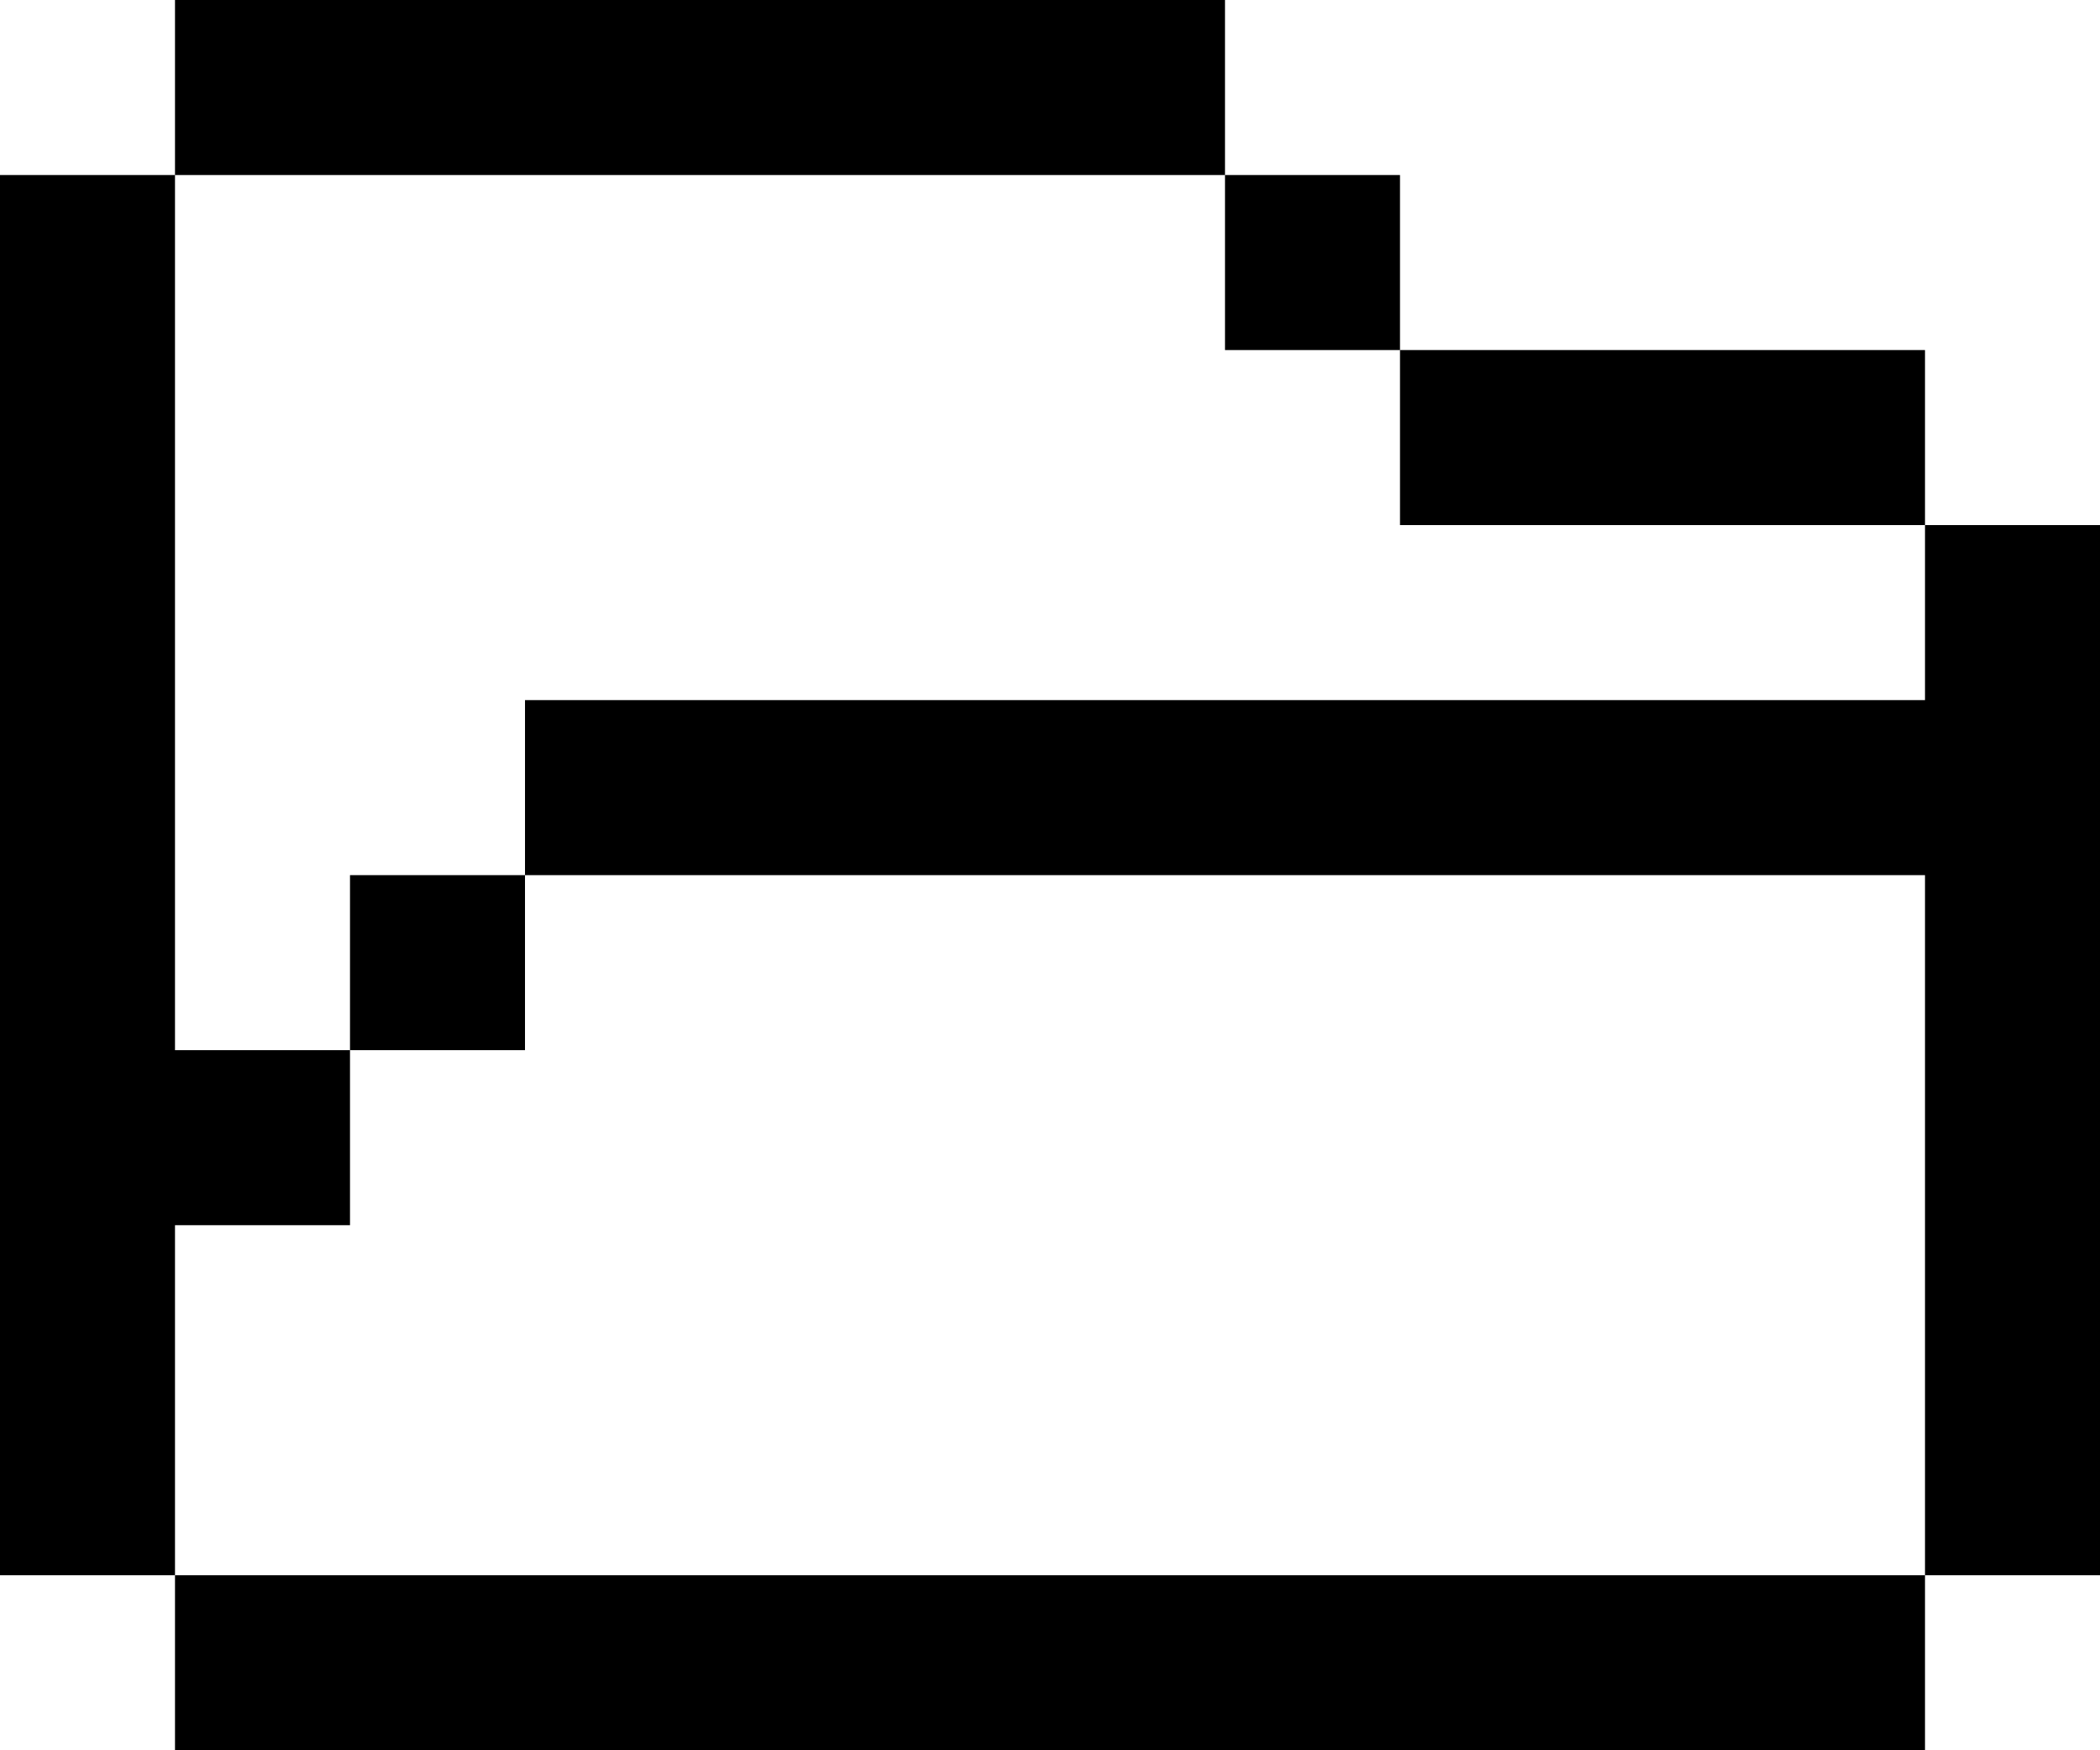
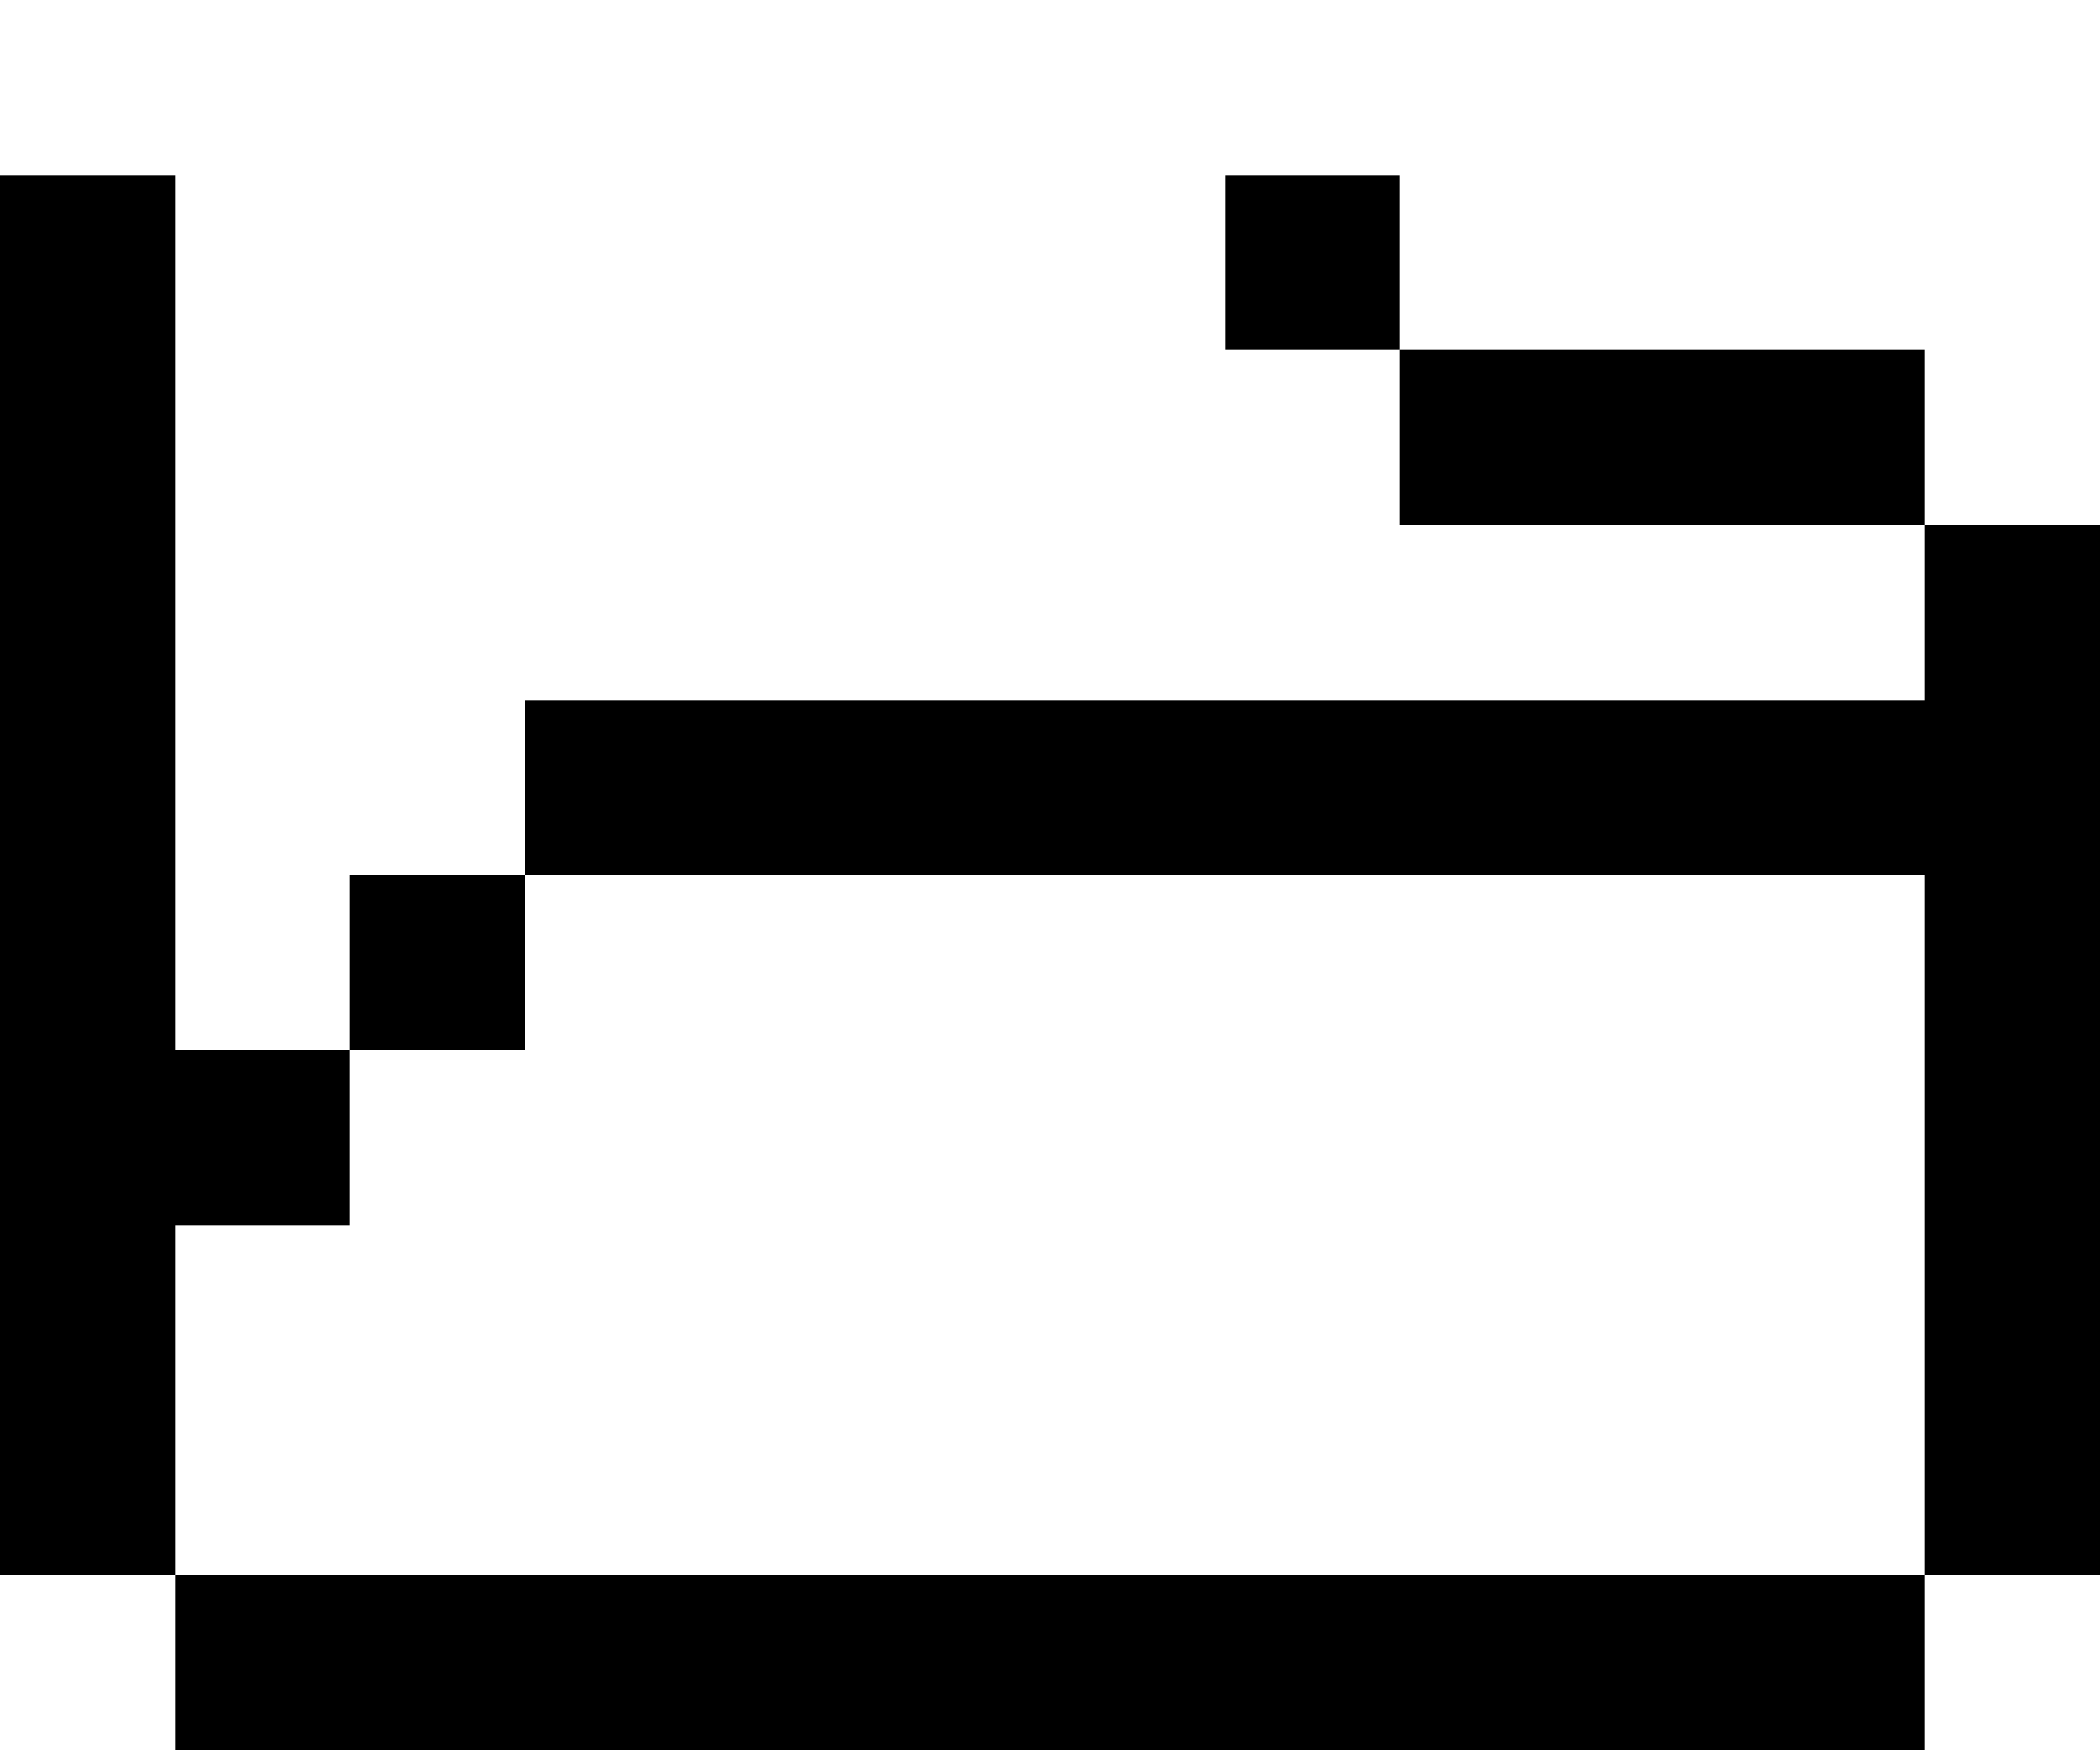
<svg xmlns="http://www.w3.org/2000/svg" width="24" height="20" viewBox="0 0 24 20" fill="none">
-   <path fill-rule="evenodd" clip-rule="evenodd" d="M2 0H14V2H2V0ZM2 12V2H0V18H2V20H22V18H24V6H22V4H16V2H14V4H16V6H22V8H6V10H4V12H2ZM2 14V18H22V10H6V12H4V14H2Z" fill="black" />
+   <path fill-rule="evenodd" clip-rule="evenodd" d="M2 0H14V2V0ZM2 12V2H0V18H2V20H22V18H24V6H22V4H16V2H14V4H16V6H22V8H6V10H4V12H2ZM2 14V18H22V10H6V12H4V14H2Z" fill="black" />
</svg>